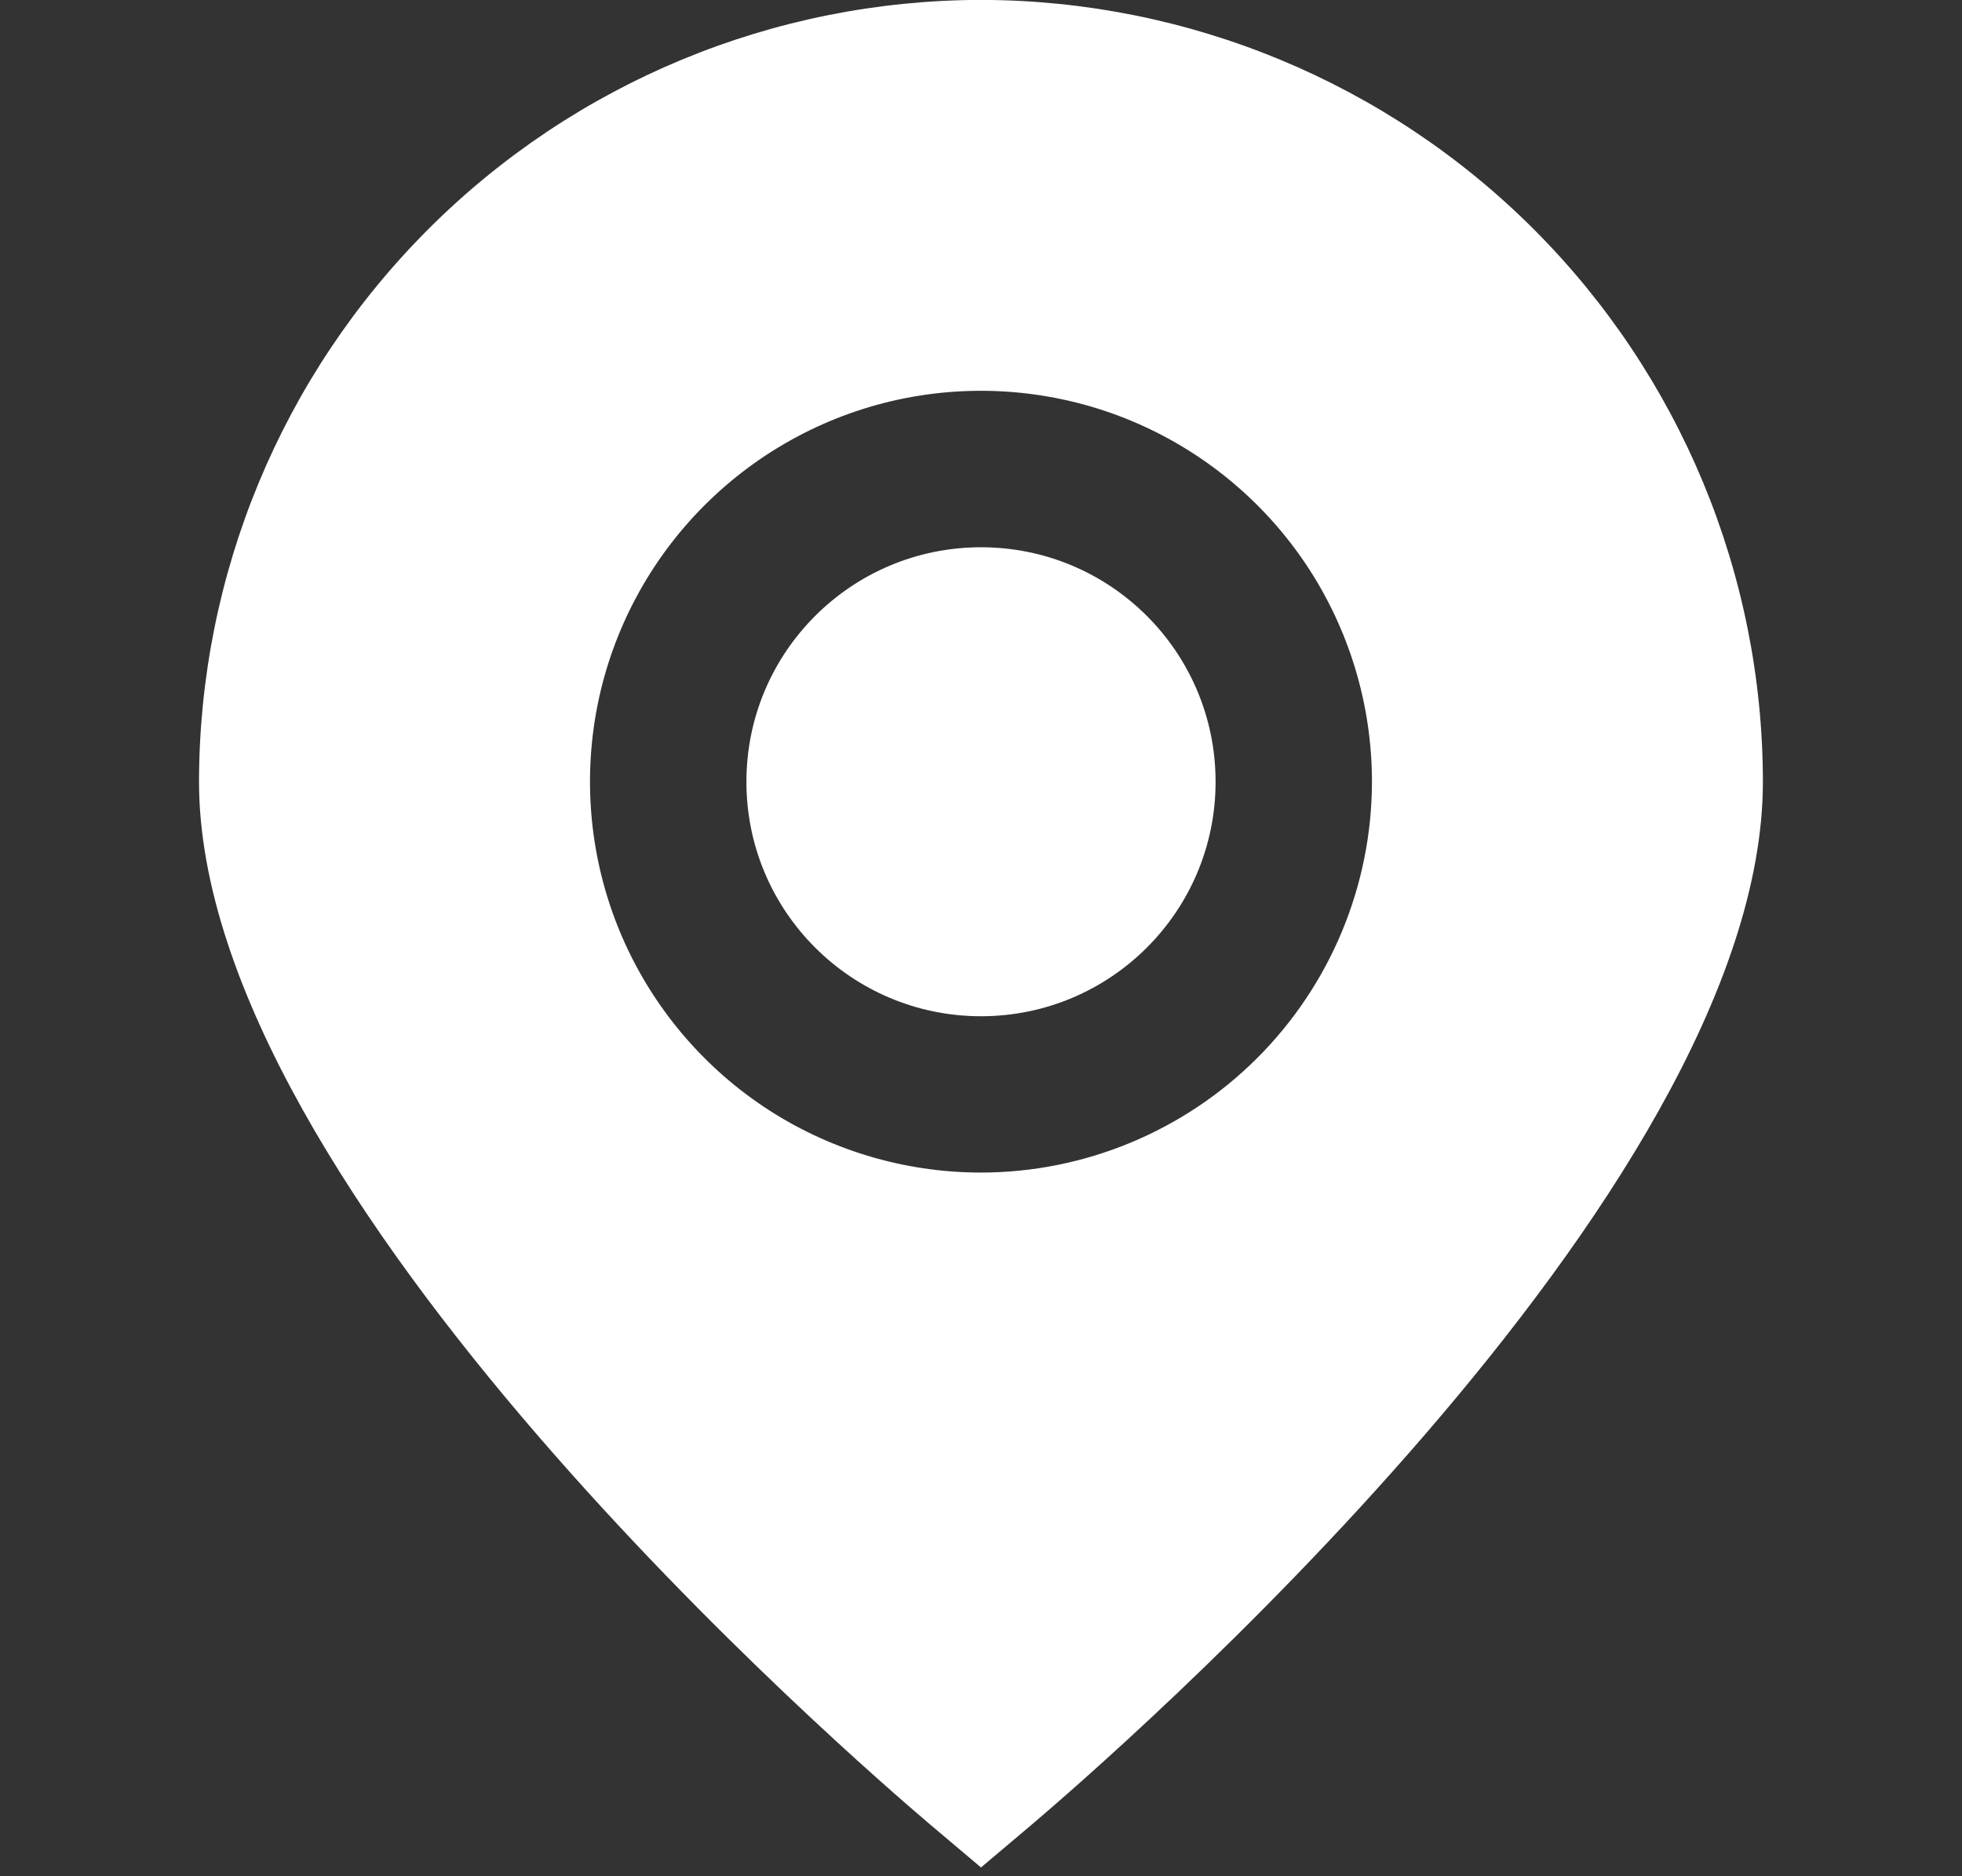
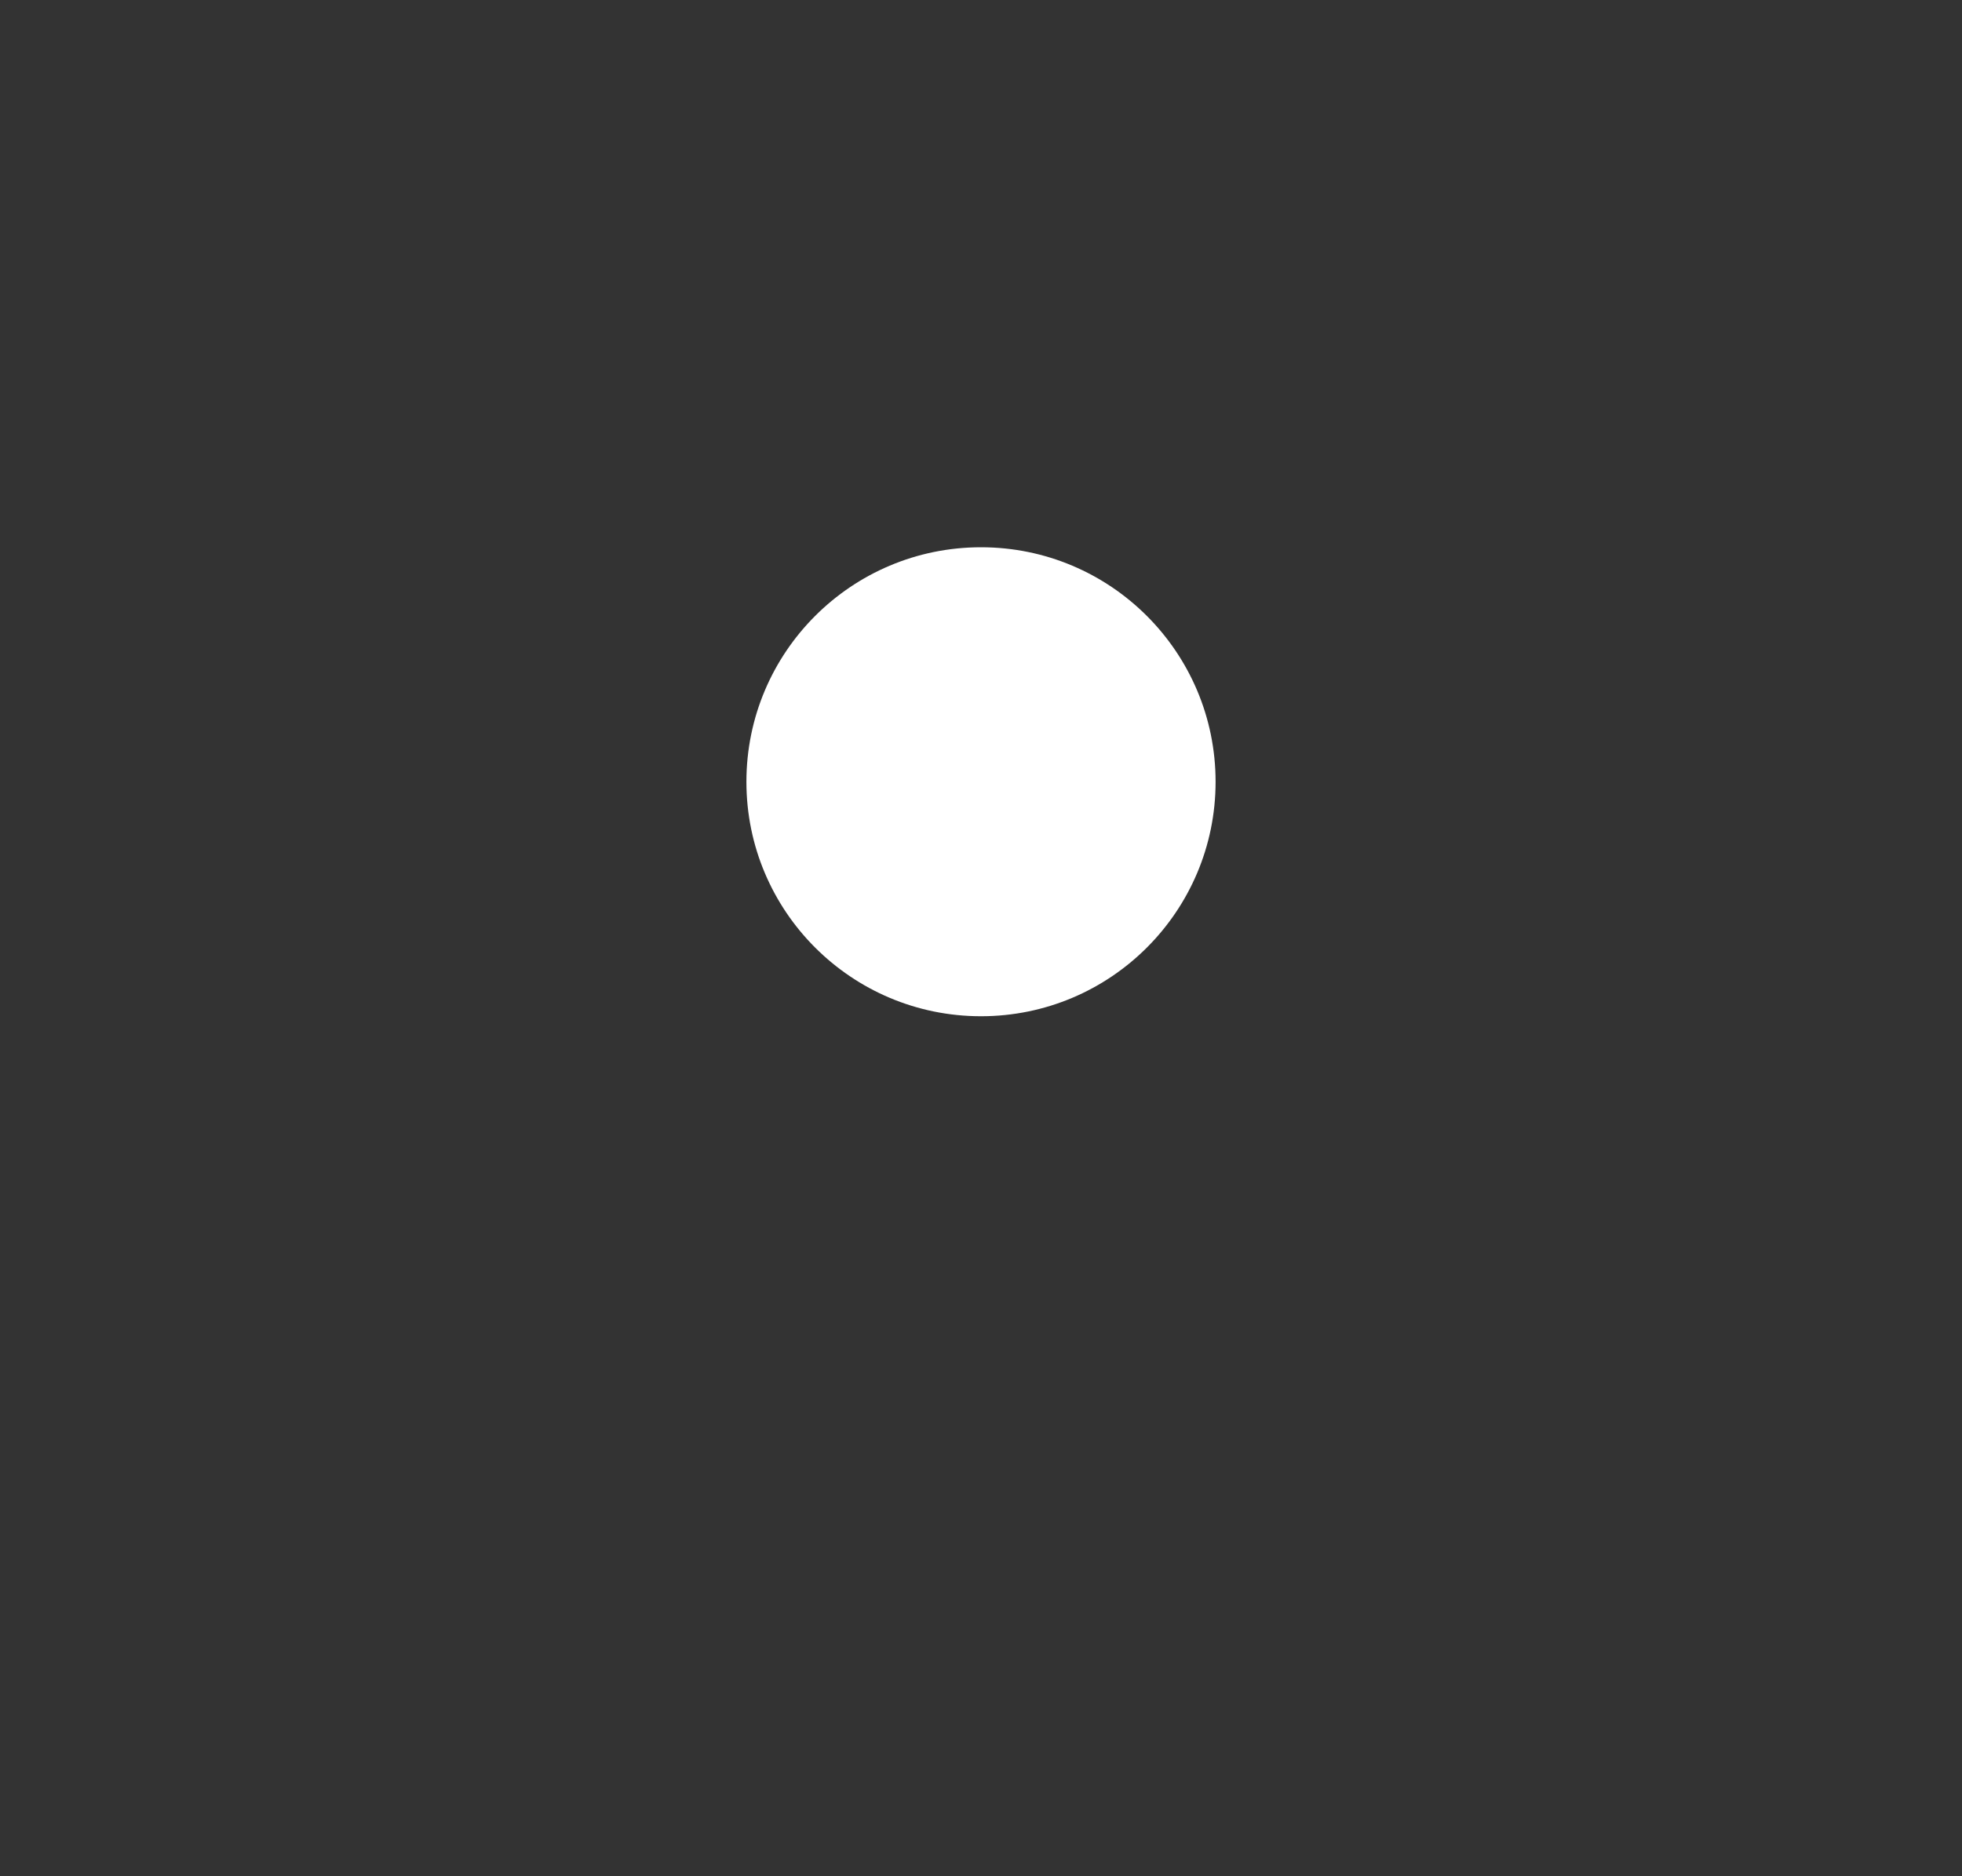
<svg xmlns="http://www.w3.org/2000/svg" width="23" height="22" viewBox="0 0 23 22" fill="none">
  <rect x="0" y="0" width="23" height="22" fill="#333333" stroke="none" />
  <g clip-path="url(#clip0_793_7745)">
-     <path d="M11.5 -0.001C9.069 0.002 6.739 0.968 5.021 2.687C3.302 4.405 2.336 6.735 2.333 9.166C2.333 14.008 10.033 20.654 10.908 21.397L11.5 21.897L12.092 21.397C12.966 20.654 20.666 14.008 20.666 9.166C20.664 6.735 19.697 4.405 17.979 2.687C16.26 0.968 13.93 0.002 11.5 -0.001V-0.001ZM11.5 13.749C10.593 13.749 9.707 13.48 8.953 12.977C8.2 12.473 7.612 11.757 7.265 10.92C6.918 10.082 6.828 9.161 7.004 8.272C7.181 7.382 7.618 6.566 8.259 5.925C8.9 5.284 9.716 4.847 10.605 4.67C11.495 4.494 12.416 4.584 13.254 4.931C14.091 5.278 14.807 5.866 15.311 6.619C15.814 7.373 16.083 8.259 16.083 9.166C16.082 10.381 15.598 11.546 14.739 12.405C13.88 13.264 12.715 13.748 11.5 13.749Z" fill="white" />
    <path d="M11.5 11.916C13.019 11.916 14.25 10.685 14.25 9.167C14.25 7.648 13.019 6.417 11.5 6.417C9.981 6.417 8.75 7.648 8.75 9.167C8.75 10.685 9.981 11.916 11.5 11.916Z" fill="white" />
  </g>
  <defs>
    <clipPath id="clip0_793_7745">
      <rect width="22" height="22" fill="white" transform="translate(0.5)" />
    </clipPath>
  </defs>
</svg>